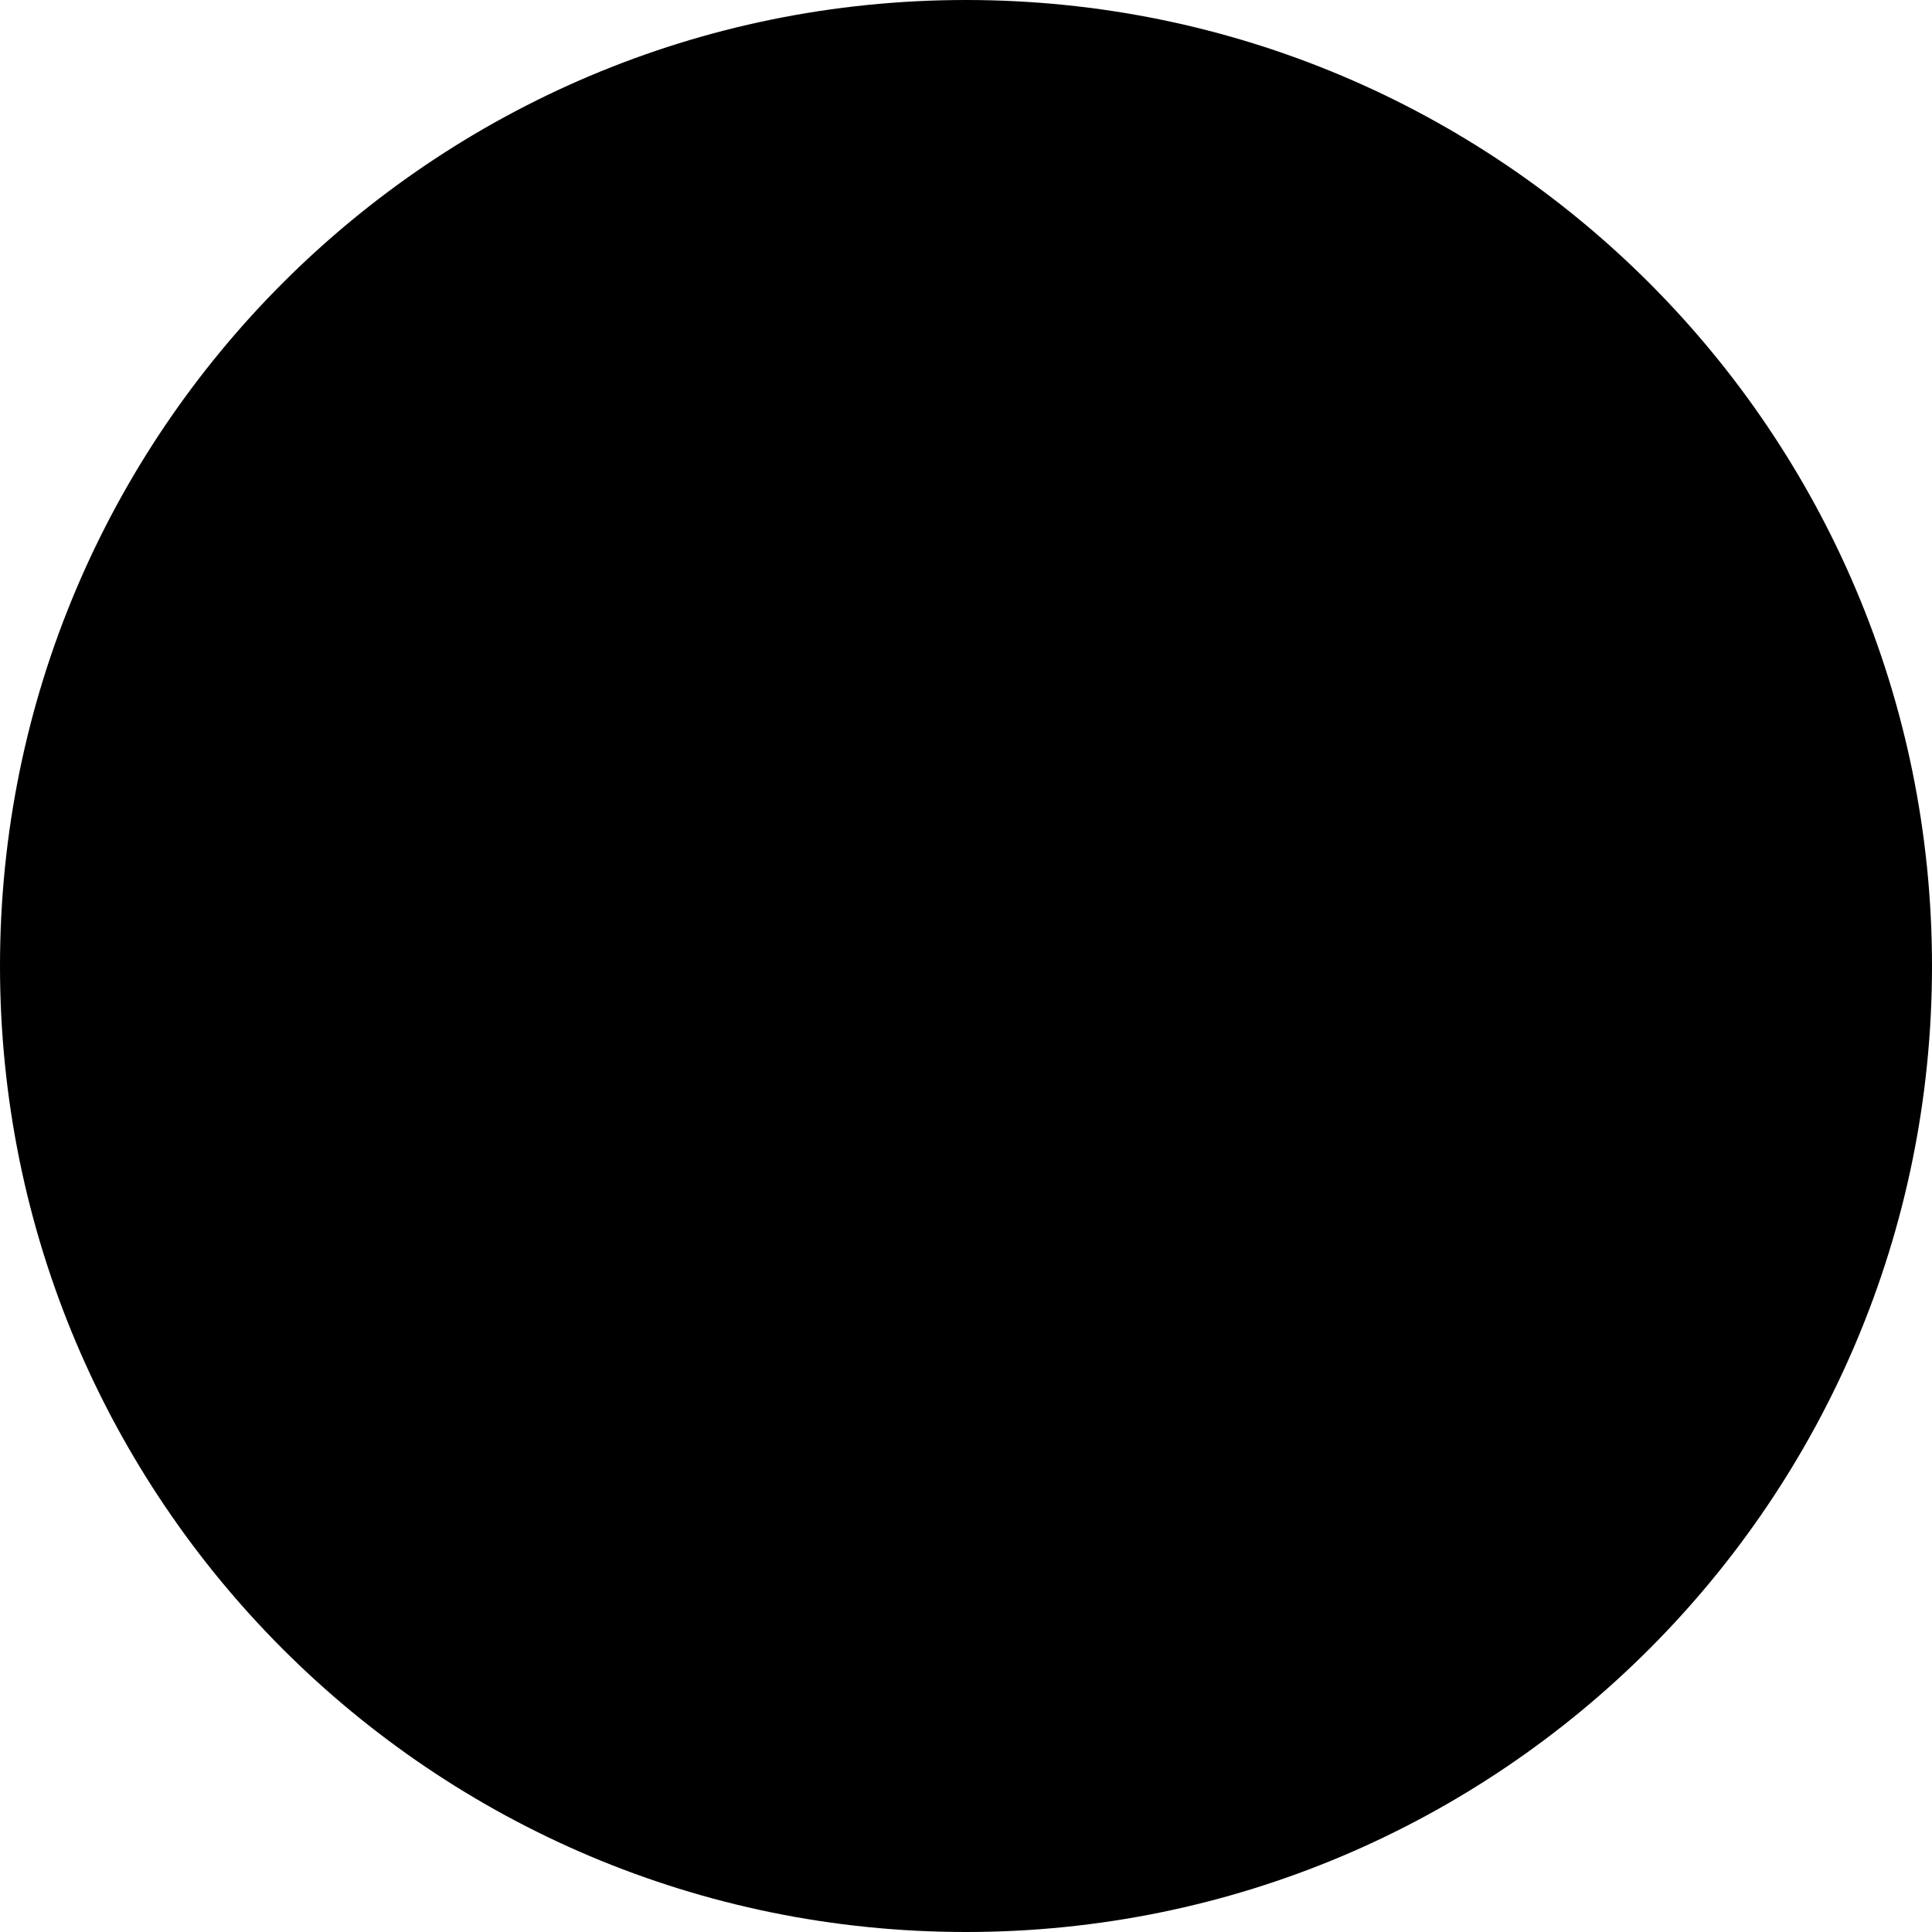
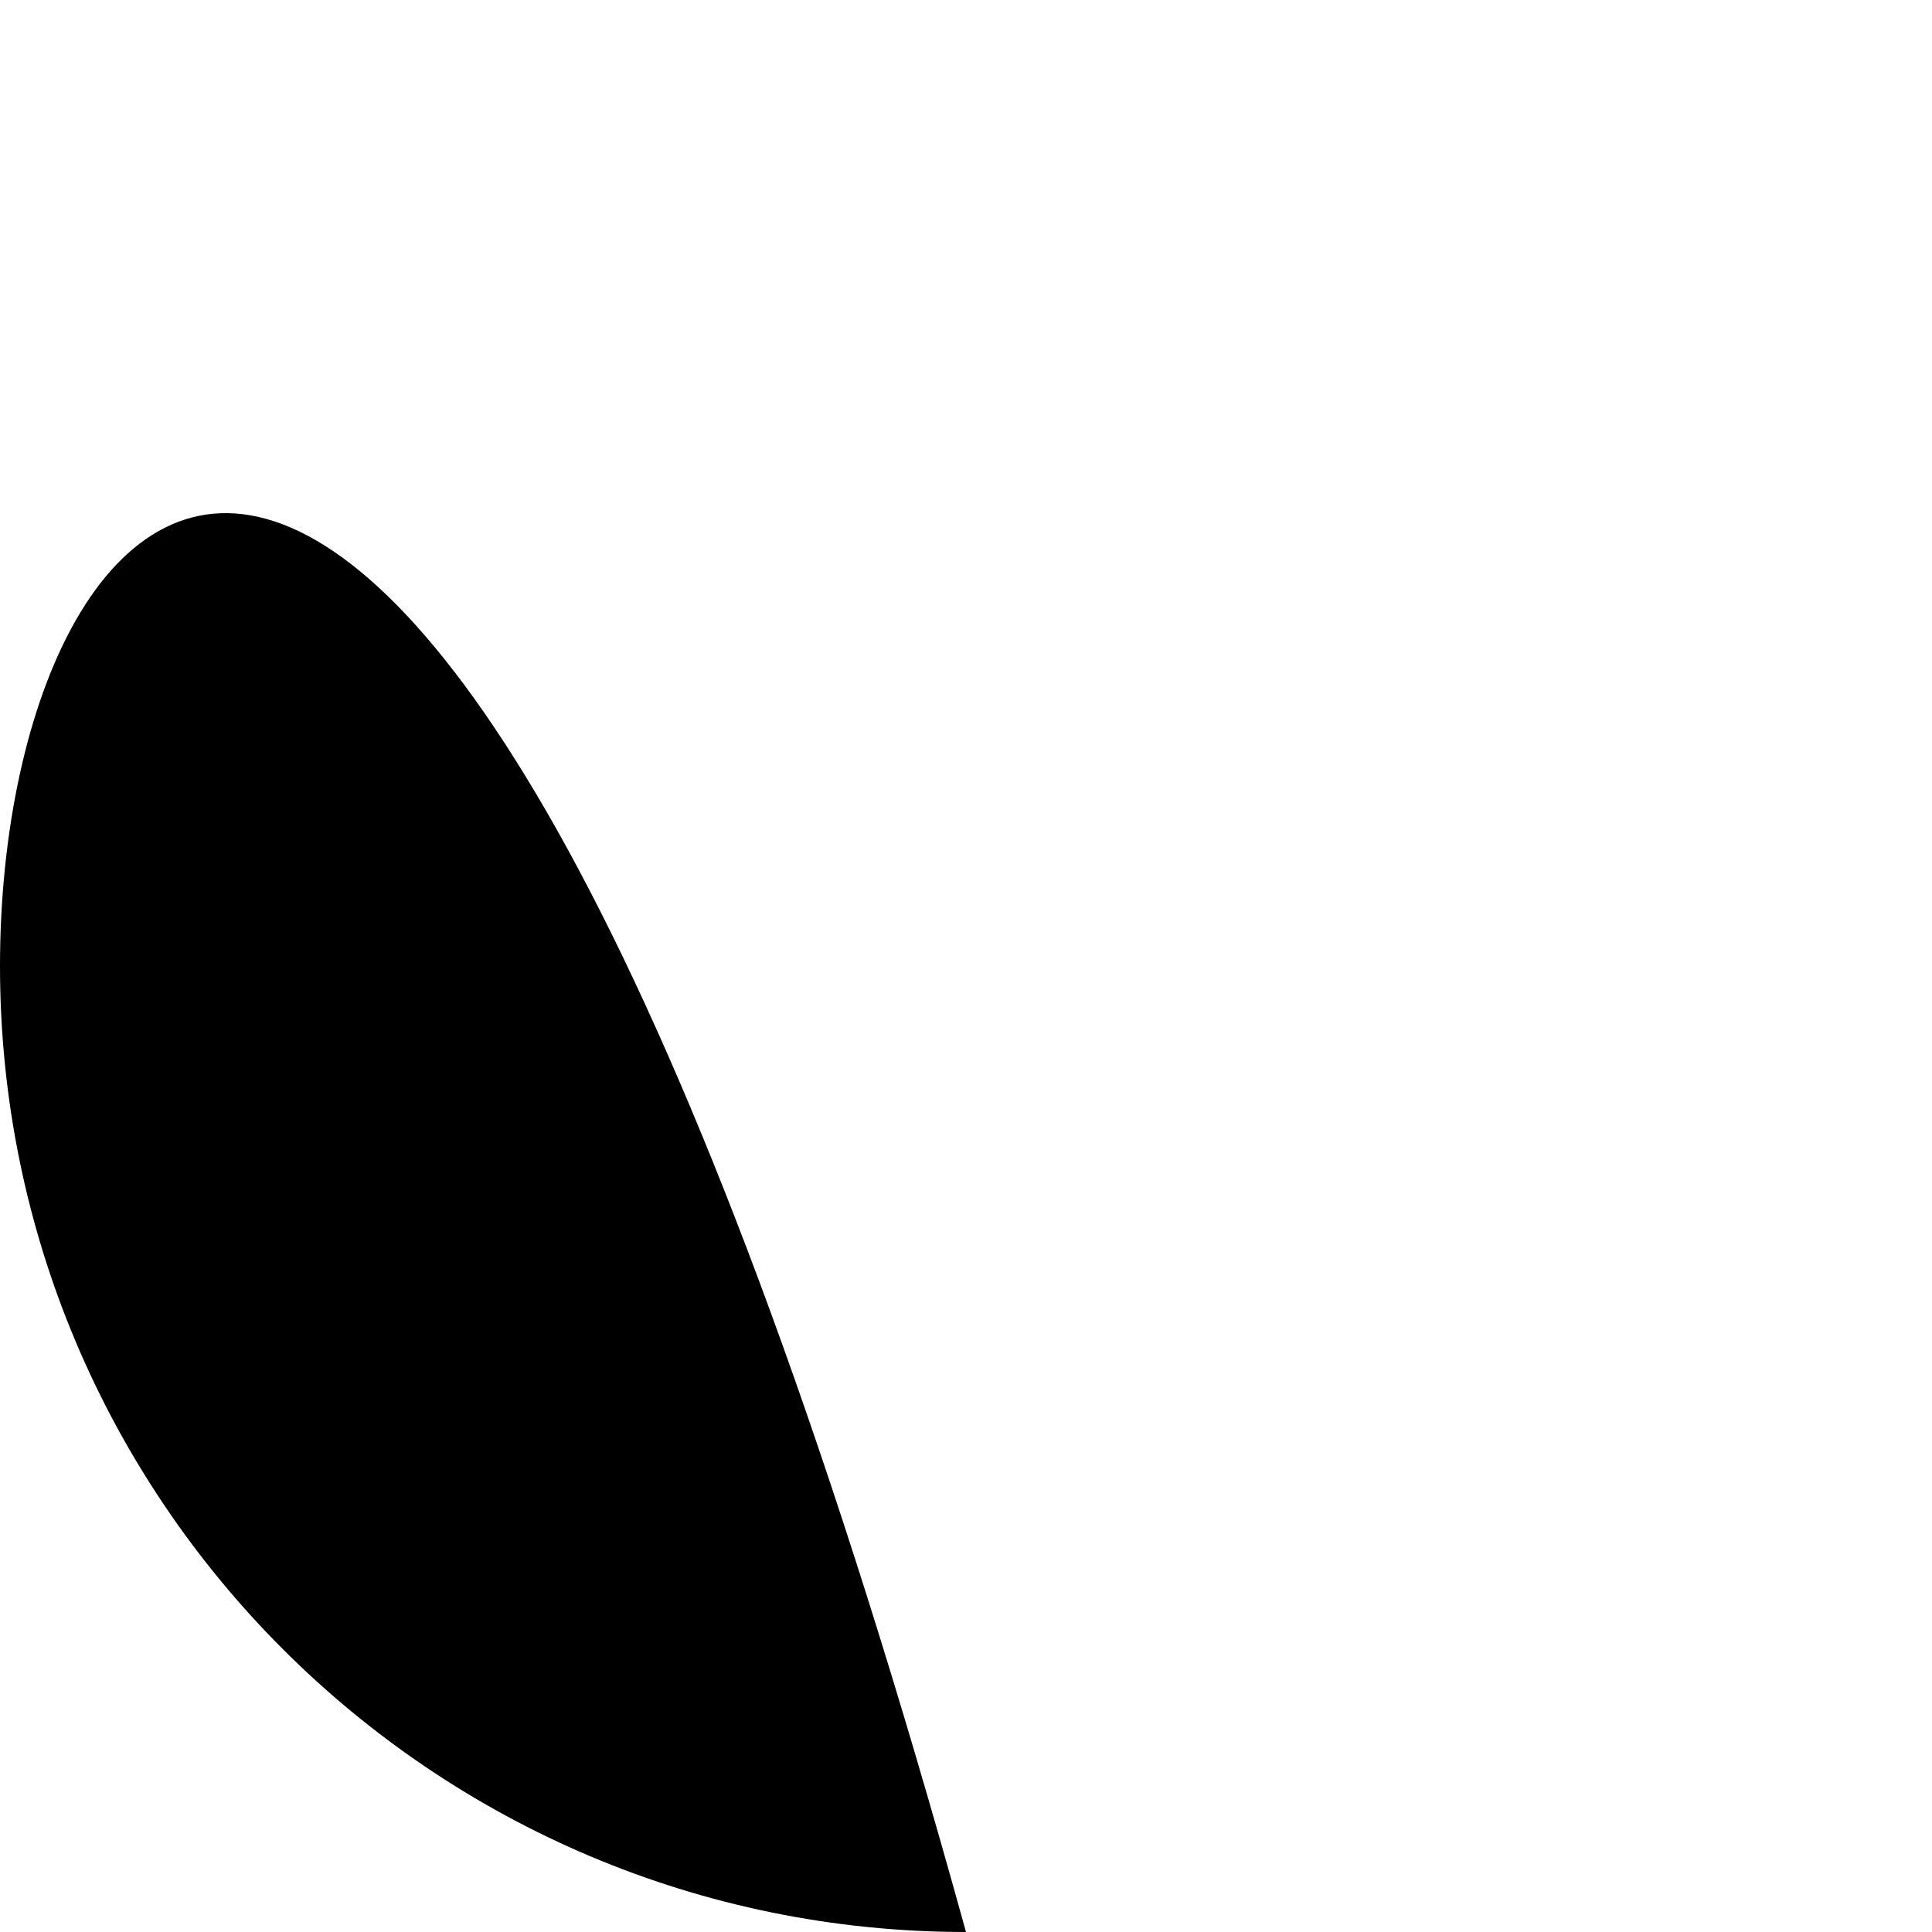
<svg xmlns="http://www.w3.org/2000/svg" id="Layer_1" viewBox="0 0 16 16">
-   <path d="M0,8c0,4.42,3.58,8,8,8V0C3.58,0,0,3.58,0,8Z" />
-   <path d="M8,0V16c4.42,0,8-3.58,8-8S12.42,0,8,0Z" />
+   <path d="M0,8c0,4.42,3.58,8,8,8C3.58,0,0,3.58,0,8Z" />
</svg>